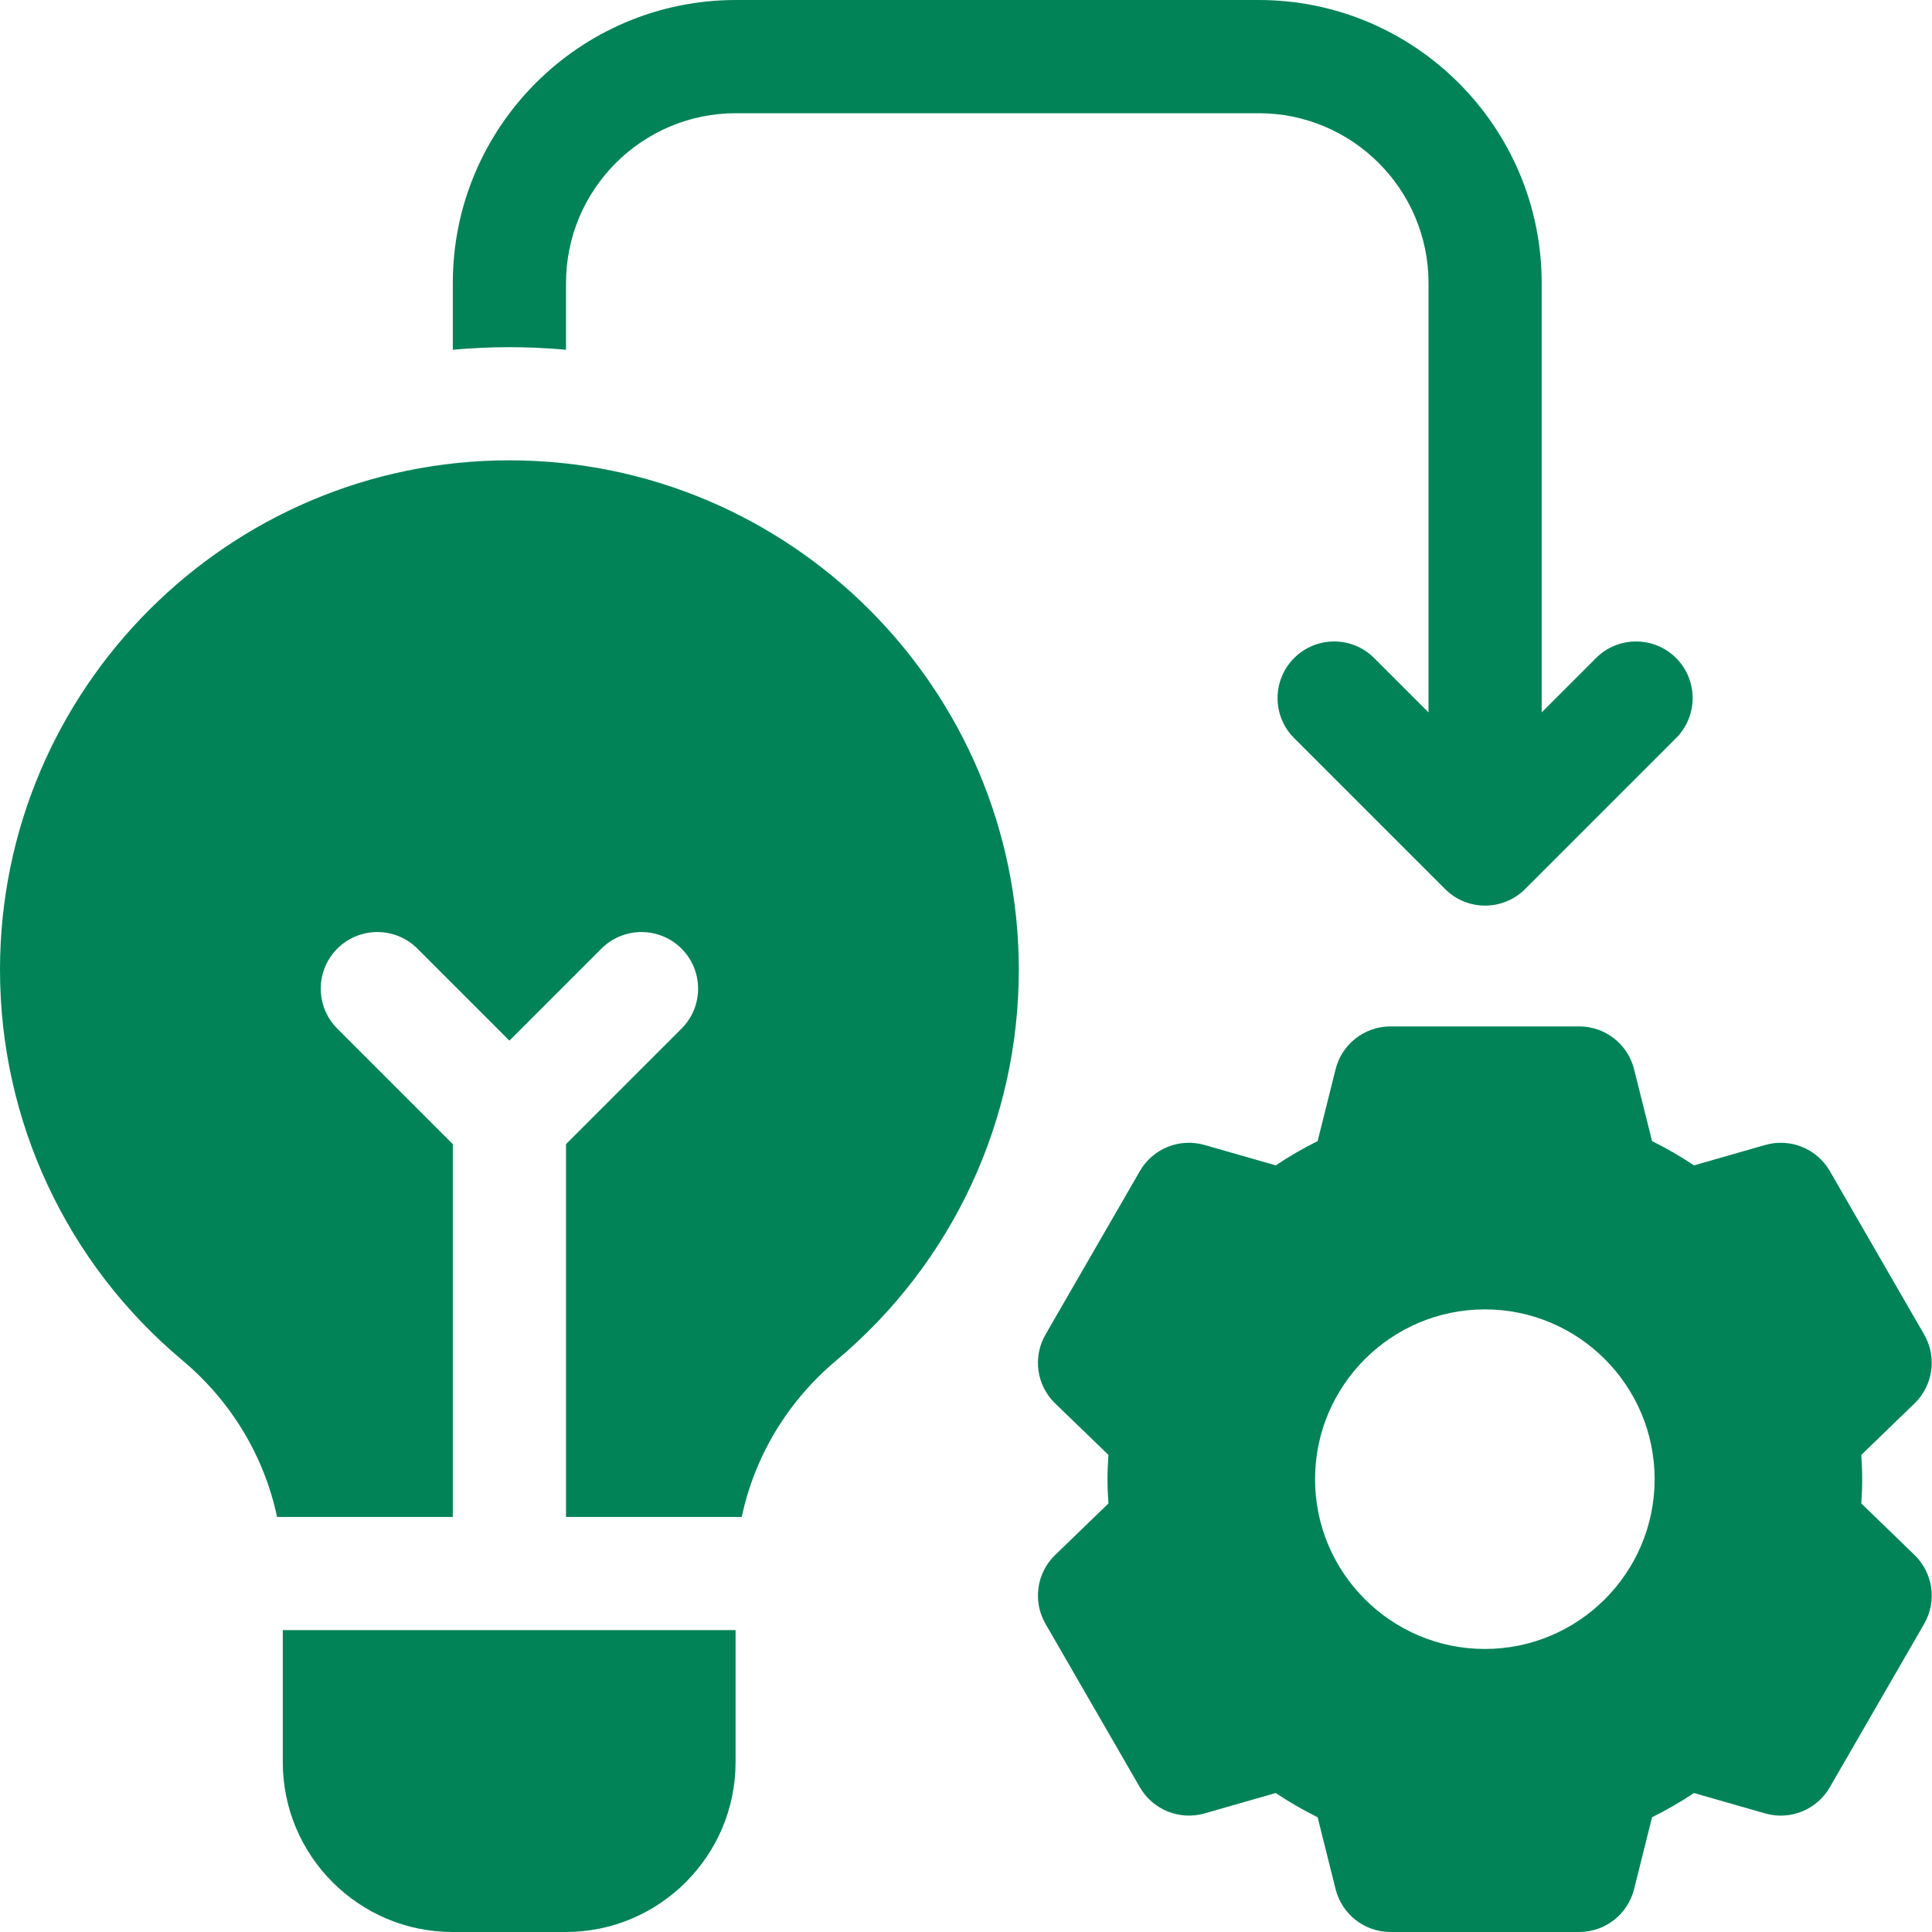
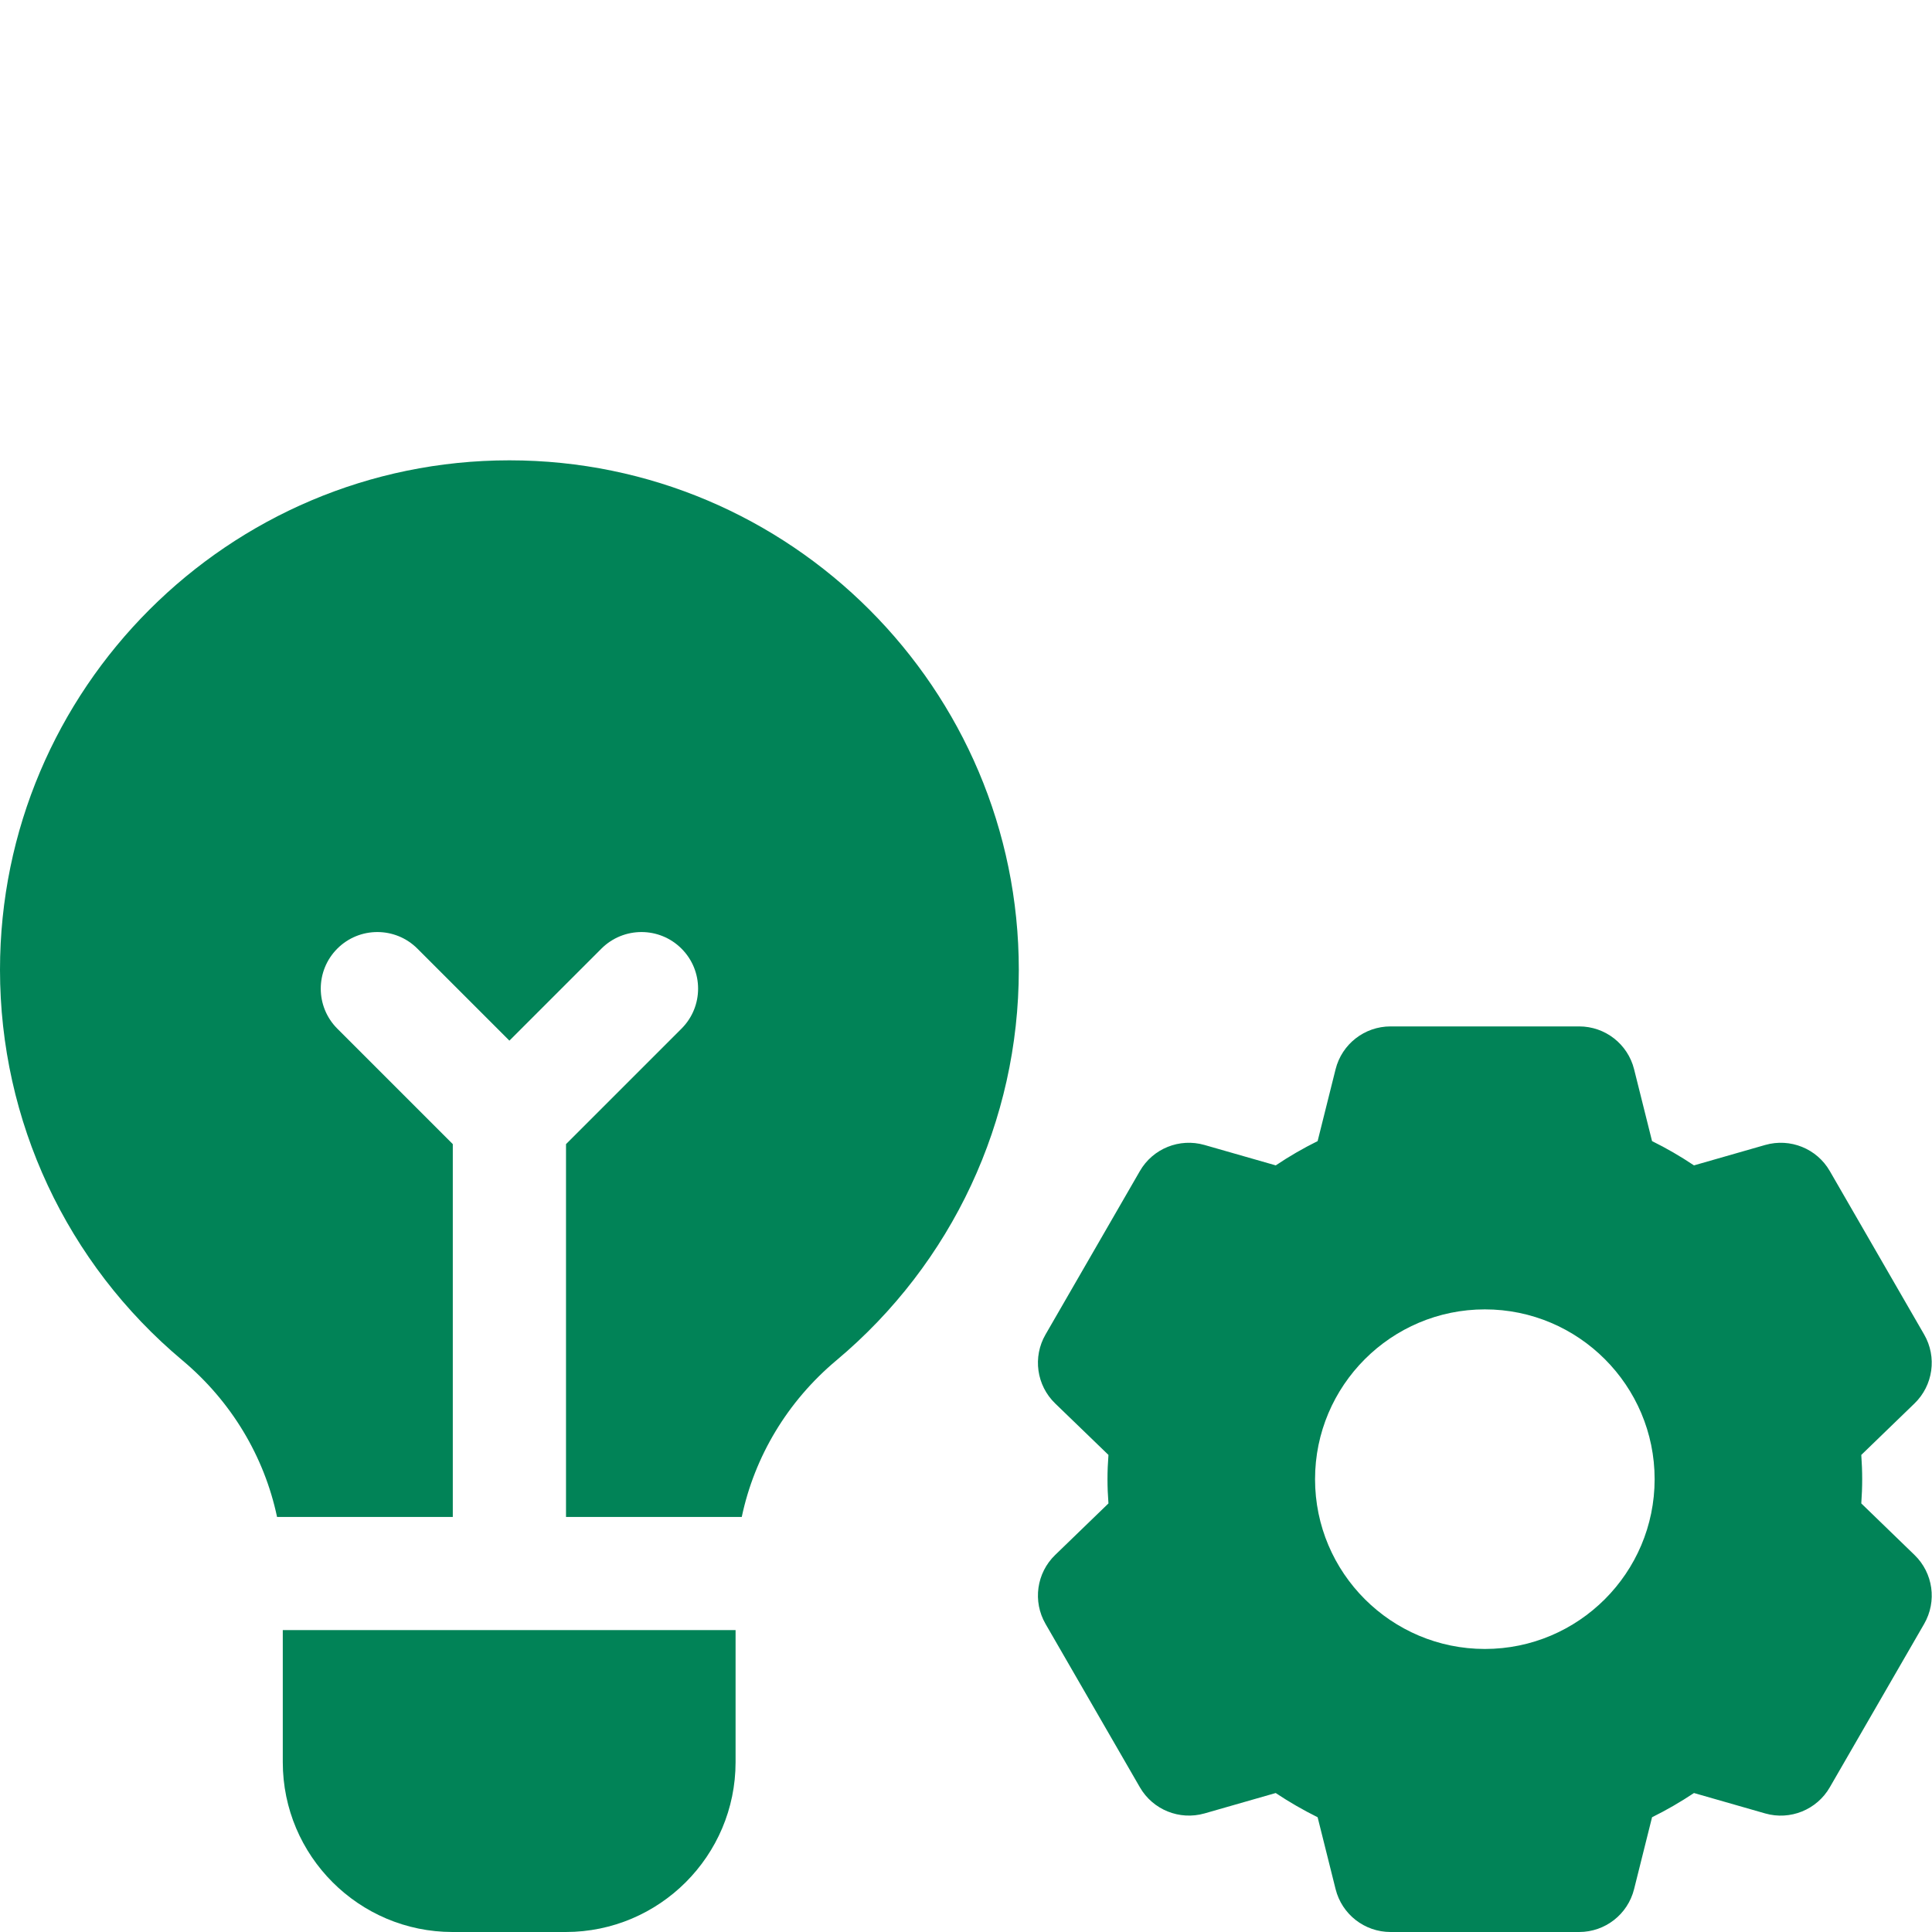
<svg xmlns="http://www.w3.org/2000/svg" width="30" height="30" viewBox="0 0 30 30" fill="none">
  <path d="M4.391 25.312V27.363C4.391 28.817 5.573 30 7.027 30H8.785C10.239 30 11.422 28.817 11.422 27.363V25.312H4.391Z" fill="#018357" />
  <path d="M7.91 7.148C3.548 7.148 0 10.697 0 15.059C0 17.405 1.033 19.616 2.833 21.124C3.593 21.761 4.104 22.617 4.302 23.555H7.031V17.766L5.238 15.973C4.895 15.63 4.895 15.073 5.238 14.73C5.581 14.387 6.138 14.387 6.481 14.73L7.91 16.159L9.339 14.73C9.683 14.387 10.239 14.387 10.582 14.73C10.926 15.073 10.926 15.63 10.582 15.973L8.789 17.766V23.555H11.518C11.716 22.617 12.227 21.761 12.987 21.124C14.787 19.616 15.82 17.405 15.82 15.059C15.82 10.697 12.272 7.148 7.91 7.148Z" fill="#018357" />
  <path d="M28.902 23.345C28.911 23.215 28.916 23.091 28.916 22.969C28.916 22.846 28.911 22.722 28.902 22.592L29.728 21.793C30.018 21.513 30.08 21.071 29.878 20.722L28.413 18.184C28.212 17.835 27.798 17.668 27.41 17.779L26.304 18.096C26.095 17.956 25.878 17.83 25.653 17.719L25.374 16.603C25.276 16.212 24.925 15.938 24.521 15.938H21.592C21.189 15.938 20.837 16.212 20.739 16.603L20.46 17.719C20.236 17.83 20.018 17.956 19.81 18.096L18.703 17.779C18.315 17.668 17.901 17.835 17.7 18.184L16.235 20.722C16.033 21.071 16.095 21.513 16.385 21.793L17.212 22.592C17.202 22.722 17.197 22.846 17.197 22.969C17.197 23.091 17.202 23.216 17.212 23.345L16.385 24.145C16.095 24.425 16.033 24.866 16.235 25.216L17.7 27.753C17.901 28.102 18.315 28.269 18.703 28.159L19.809 27.842C20.018 27.981 20.236 28.107 20.46 28.218L20.739 29.334C20.837 29.726 21.189 30 21.592 30H24.521C24.925 30 25.276 29.726 25.374 29.334L25.653 28.218C25.878 28.107 26.095 27.981 26.304 27.842L27.41 28.159C27.798 28.27 28.212 28.102 28.413 27.753L29.878 25.216C30.08 24.866 30.018 24.425 29.728 24.145L28.902 23.345ZM23.057 25.605C21.603 25.605 20.42 24.423 20.42 22.969C20.42 21.515 21.603 20.332 23.057 20.332C24.511 20.332 25.693 21.515 25.693 22.969C25.693 24.423 24.511 25.605 23.057 25.605Z" fill="#018357" />
-   <path d="M26.026 10.218C25.683 9.875 25.126 9.875 24.783 10.218L23.939 11.062V4.395C23.939 1.971 21.968 0 19.545 0H11.426C9.003 0 7.031 1.971 7.031 4.395V5.431C7.321 5.405 7.614 5.391 7.91 5.391C8.206 5.391 8.499 5.405 8.789 5.431V4.395C8.789 2.941 9.972 1.758 11.426 1.758H19.545C20.999 1.758 22.182 2.941 22.182 4.395V11.062L21.338 10.218C20.995 9.875 20.439 9.875 20.095 10.218C19.752 10.562 19.752 11.118 20.095 11.461L22.439 13.805C22.782 14.148 23.339 14.148 23.682 13.805L26.026 11.461C26.369 11.118 26.369 10.562 26.026 10.218Z" fill="#018357" />
</svg>